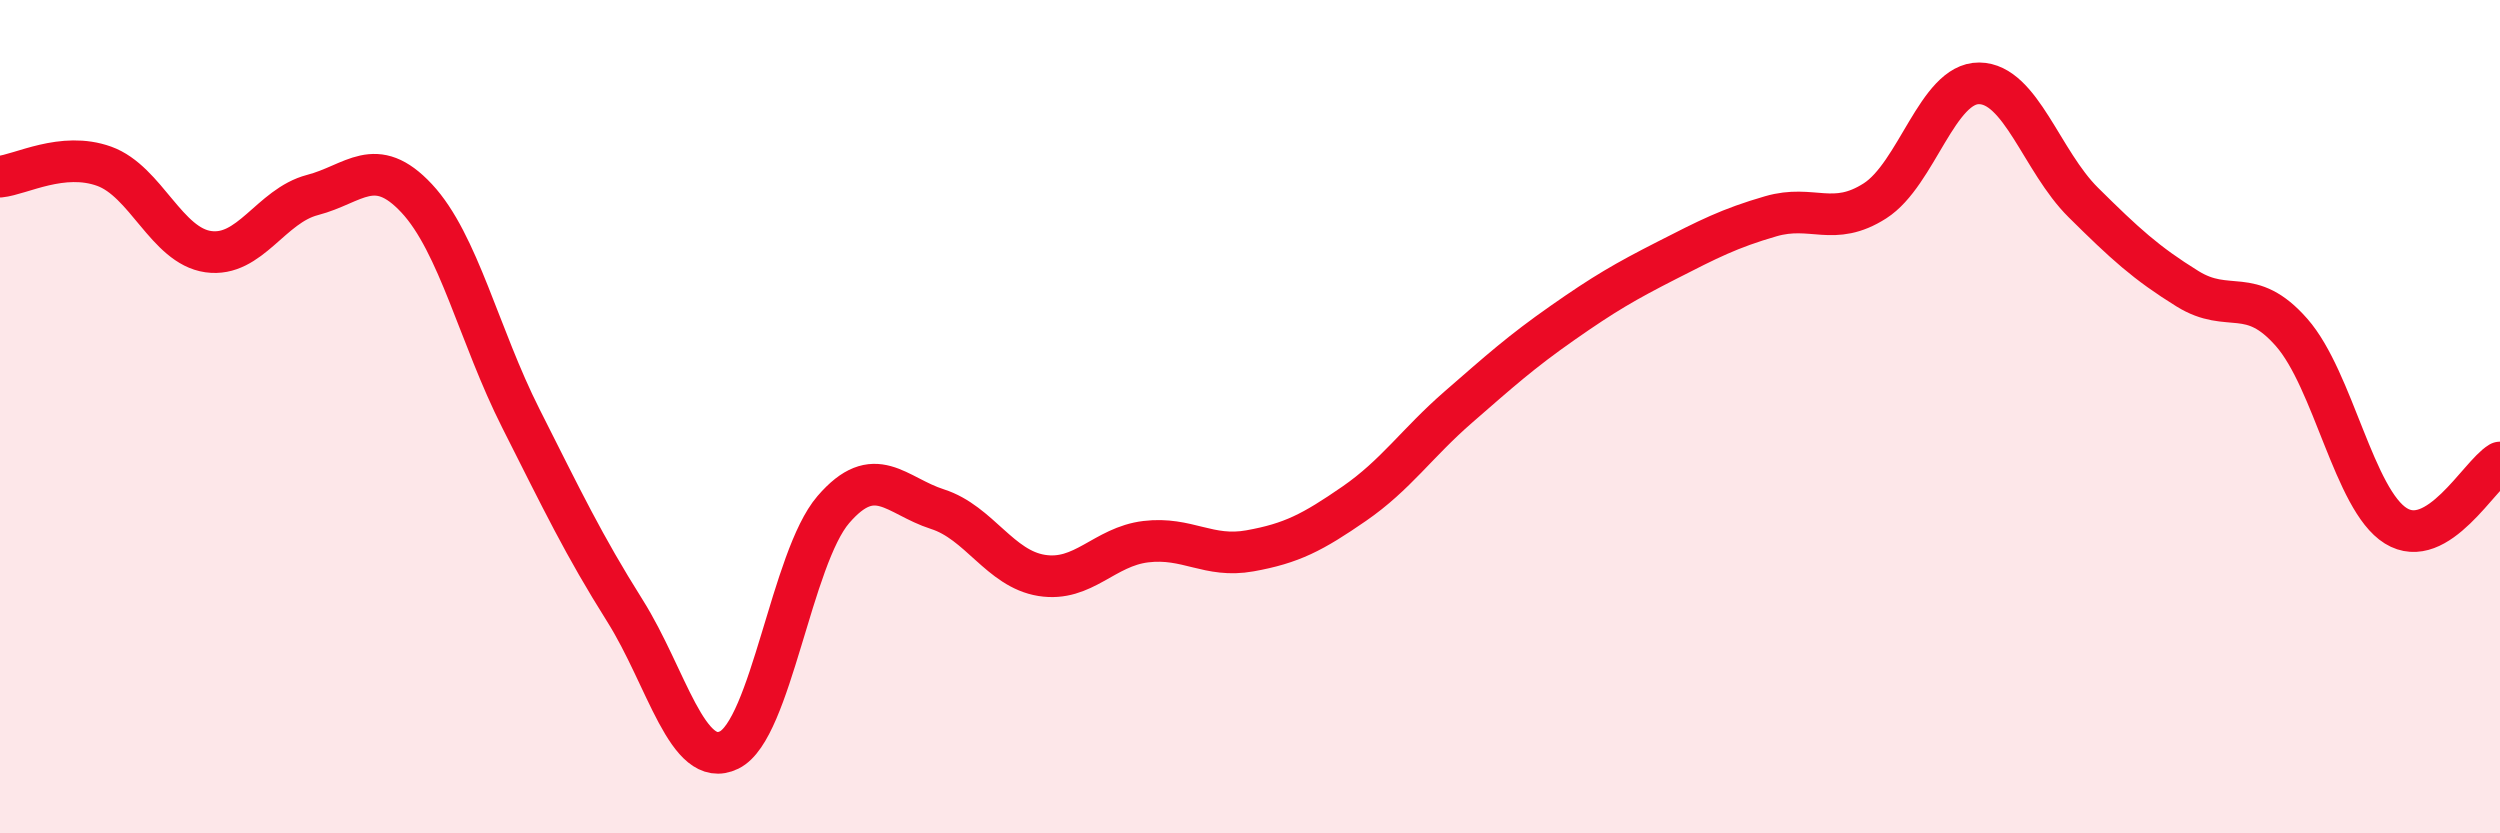
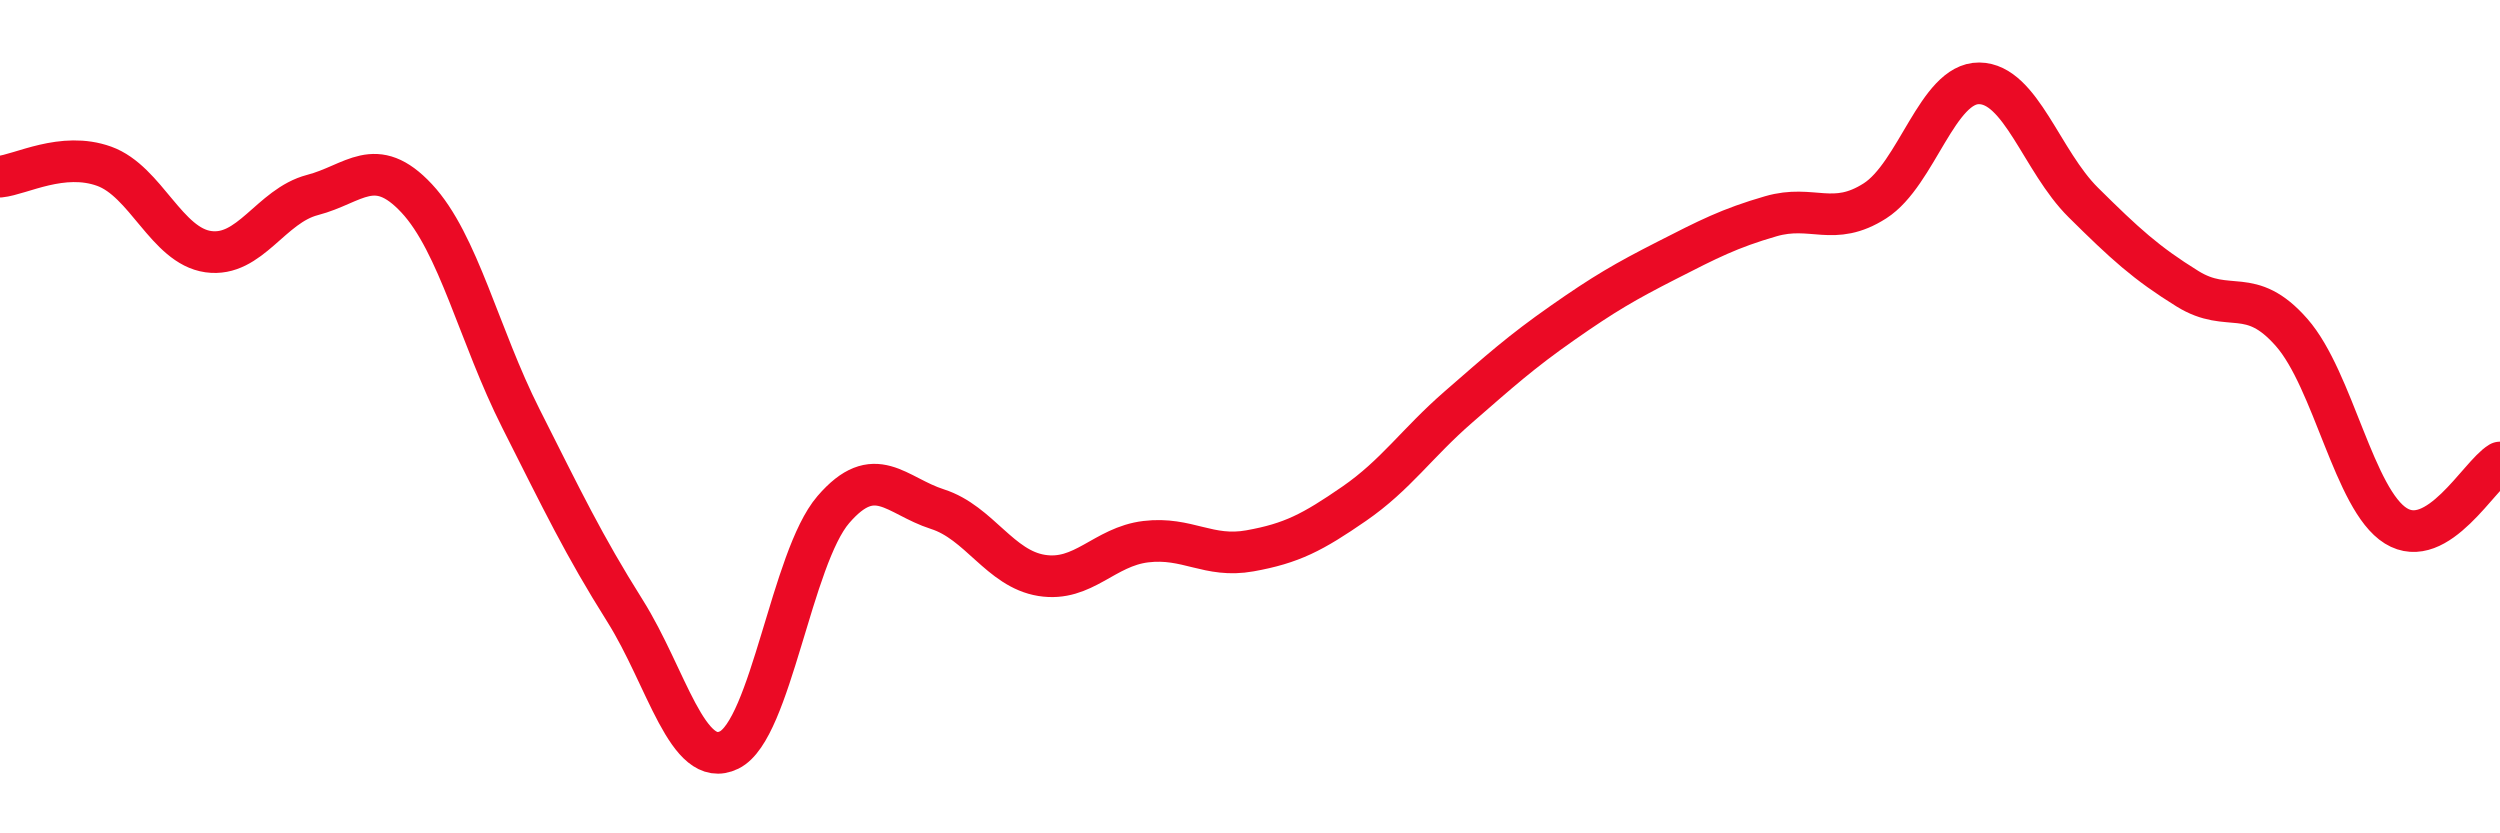
<svg xmlns="http://www.w3.org/2000/svg" width="60" height="20" viewBox="0 0 60 20">
-   <path d="M 0,4.24 C 0.5,4.19 1.5,3.63 2.5,3.99 C 3.5,4.35 4,5.9 5,6.04 C 6,6.18 6.5,4.94 7.5,4.68 C 8.5,4.42 9,3.69 10,4.76 C 11,5.83 11.5,8.06 12.5,10.04 C 13.5,12.02 14,13.07 15,14.66 C 16,16.25 16.5,18.49 17.5,18 C 18.5,17.51 19,13.39 20,12.23 C 21,11.07 21.5,11.9 22.5,12.22 C 23.5,12.54 24,13.65 25,13.81 C 26,13.97 26.5,13.12 27.5,13 C 28.5,12.88 29,13.4 30,13.22 C 31,13.04 31.5,12.78 32.5,12.09 C 33.5,11.4 34,10.64 35,9.77 C 36,8.9 36.5,8.45 37.5,7.75 C 38.5,7.05 39,6.76 40,6.25 C 41,5.74 41.5,5.48 42.5,5.19 C 43.5,4.9 44,5.46 45,4.82 C 46,4.18 46.5,1.99 47.5,2 C 48.5,2.01 49,3.87 50,4.86 C 51,5.85 51.5,6.31 52.5,6.93 C 53.5,7.55 54,6.84 55,7.98 C 56,9.12 56.5,12 57.5,12.62 C 58.5,13.24 59.5,11.4 60,11.1L60 20L0 20Z" fill="#EB0A25" opacity="0.1" stroke-linecap="round" stroke-linejoin="round" />
  <path d="M 0,4.24 C 0.5,4.19 1.5,3.63 2.5,3.99 C 3.5,4.35 4,5.9 5,6.04 C 6,6.18 6.5,4.94 7.5,4.68 C 8.5,4.42 9,3.69 10,4.76 C 11,5.83 11.5,8.06 12.5,10.04 C 13.5,12.02 14,13.07 15,14.66 C 16,16.25 16.5,18.49 17.5,18 C 18.5,17.51 19,13.39 20,12.23 C 21,11.07 21.5,11.9 22.5,12.22 C 23.5,12.54 24,13.65 25,13.81 C 26,13.97 26.5,13.12 27.5,13 C 28.5,12.88 29,13.4 30,13.22 C 31,13.04 31.5,12.78 32.5,12.09 C 33.5,11.4 34,10.64 35,9.77 C 36,8.9 36.5,8.45 37.5,7.75 C 38.5,7.05 39,6.76 40,6.25 C 41,5.74 41.5,5.48 42.5,5.19 C 43.5,4.9 44,5.46 45,4.82 C 46,4.18 46.5,1.99 47.5,2 C 48.5,2.01 49,3.87 50,4.86 C 51,5.85 51.5,6.31 52.5,6.93 C 53.5,7.55 54,6.84 55,7.98 C 56,9.12 56.5,12 57.5,12.62 C 58.5,13.24 59.5,11.4 60,11.1" stroke="#EB0A25" stroke-width="1" fill="none" stroke-linecap="round" stroke-linejoin="round" />
</svg>